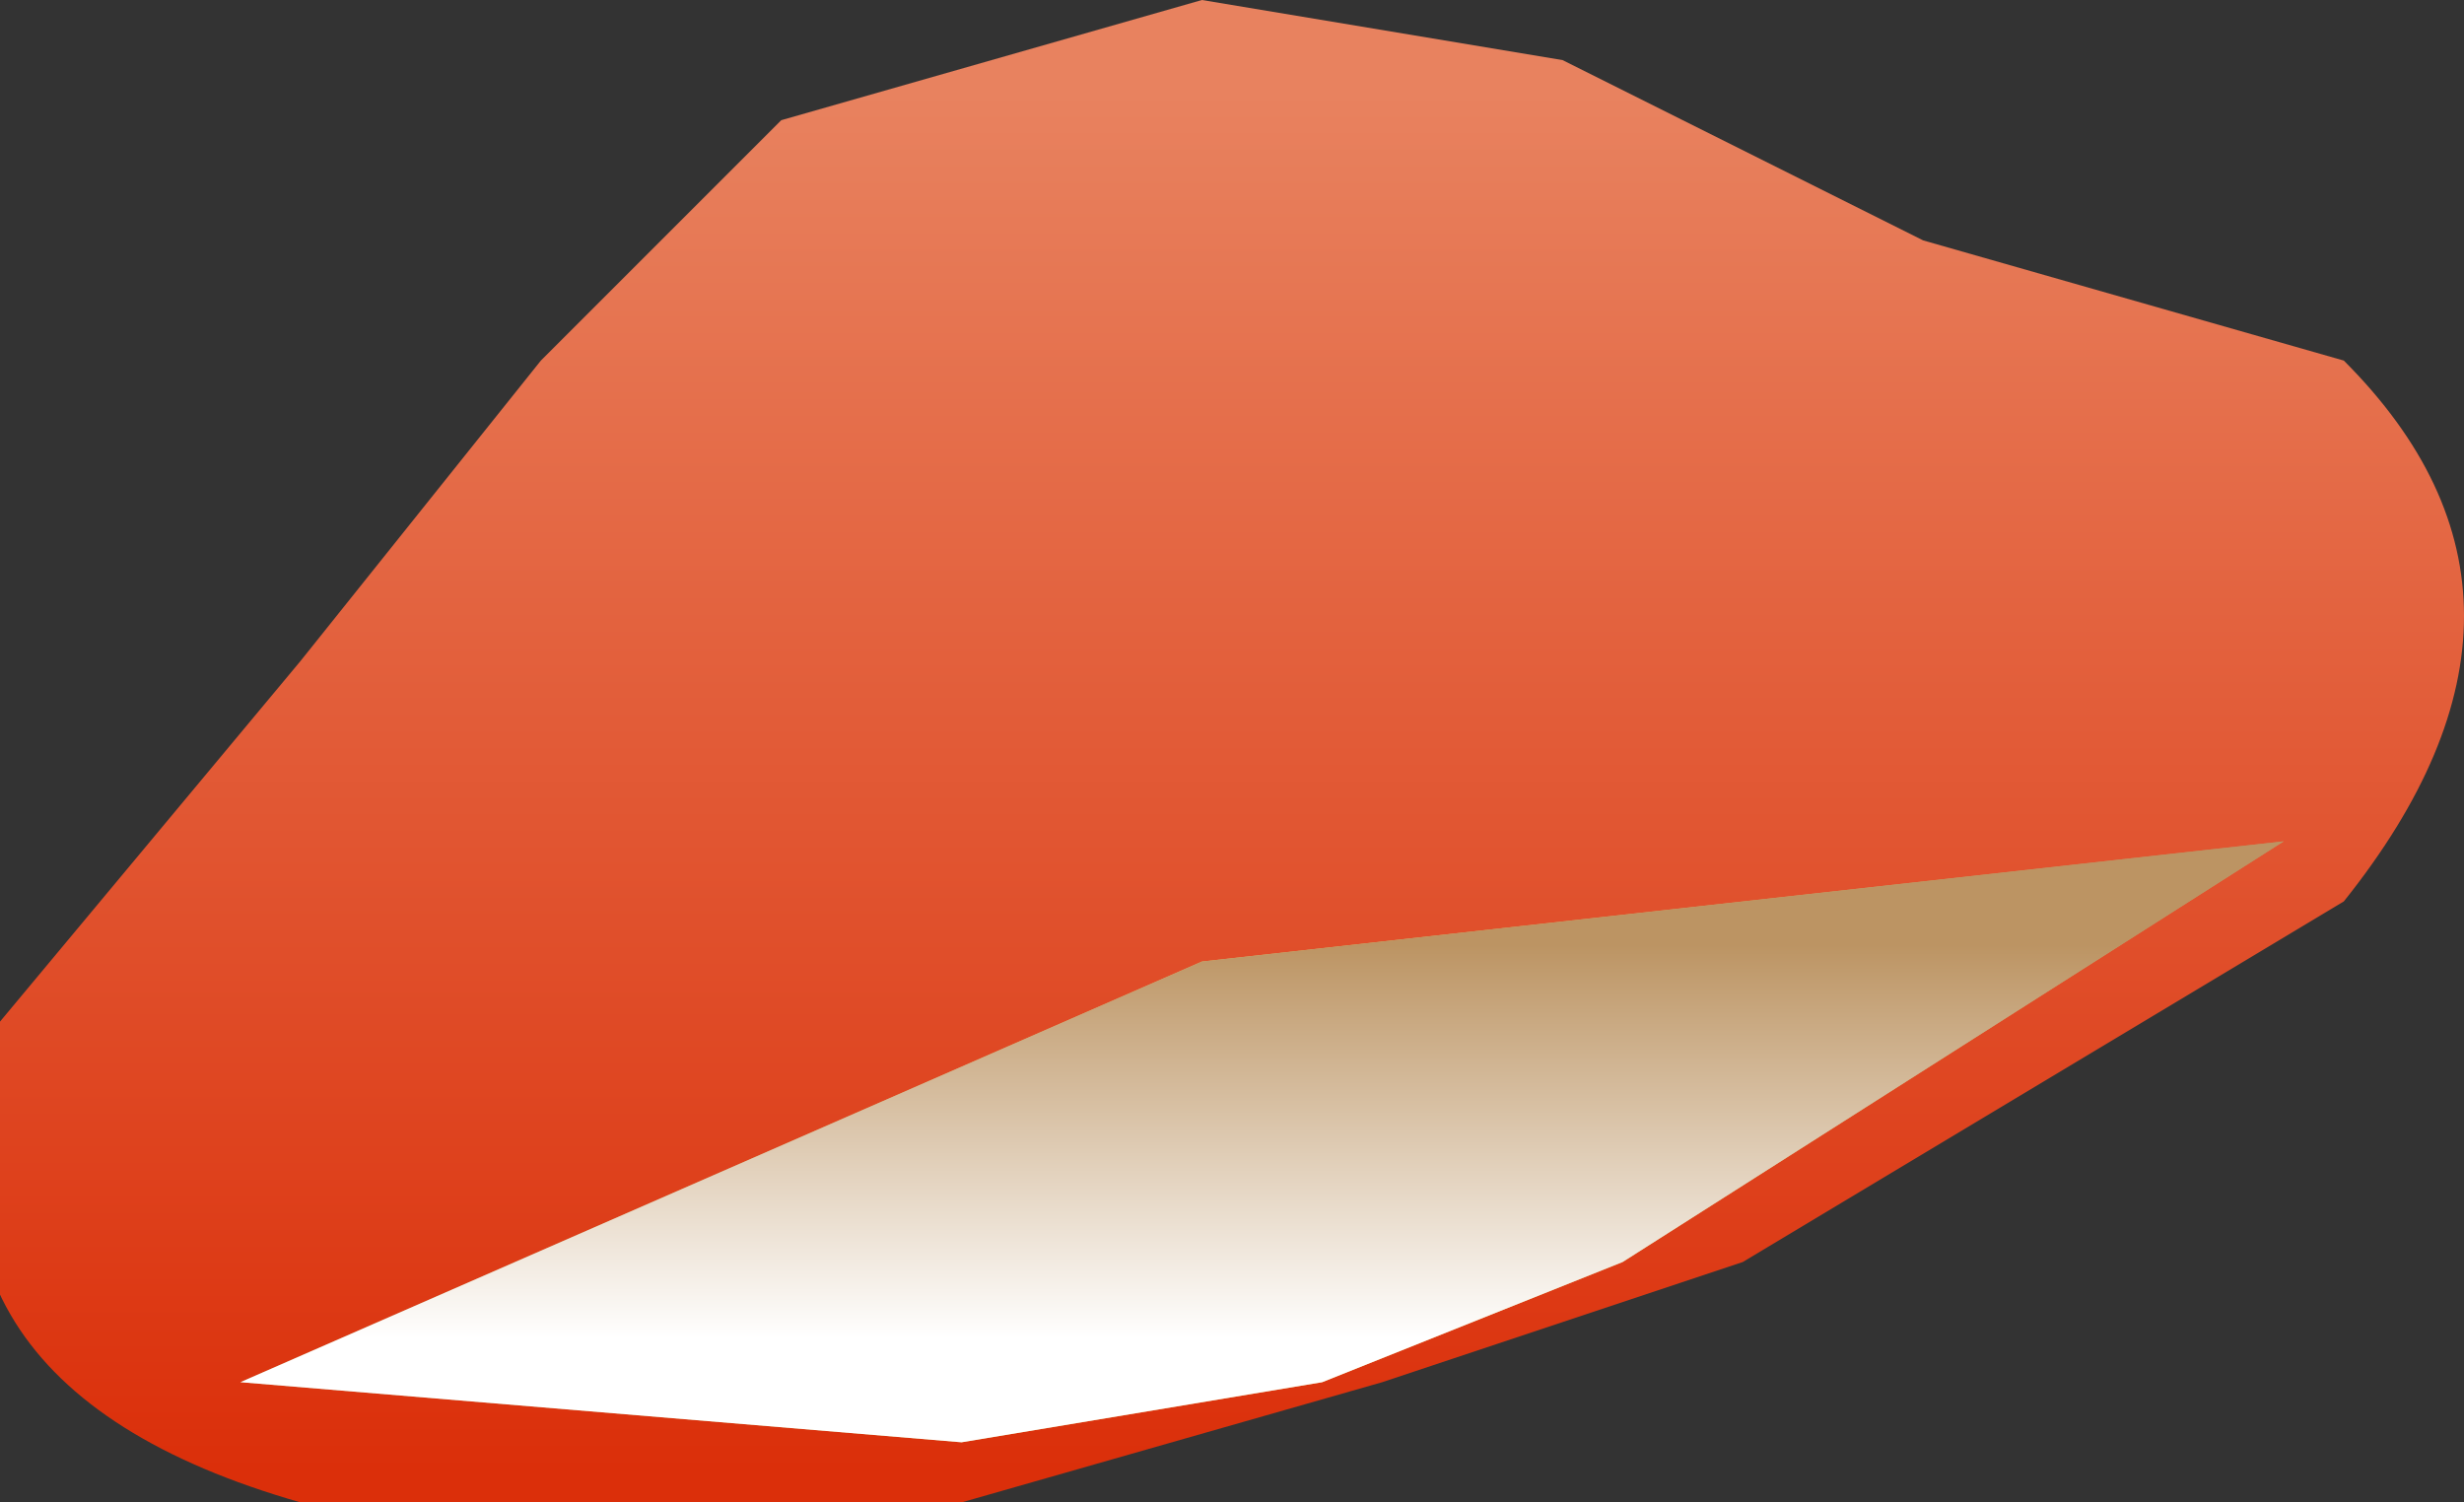
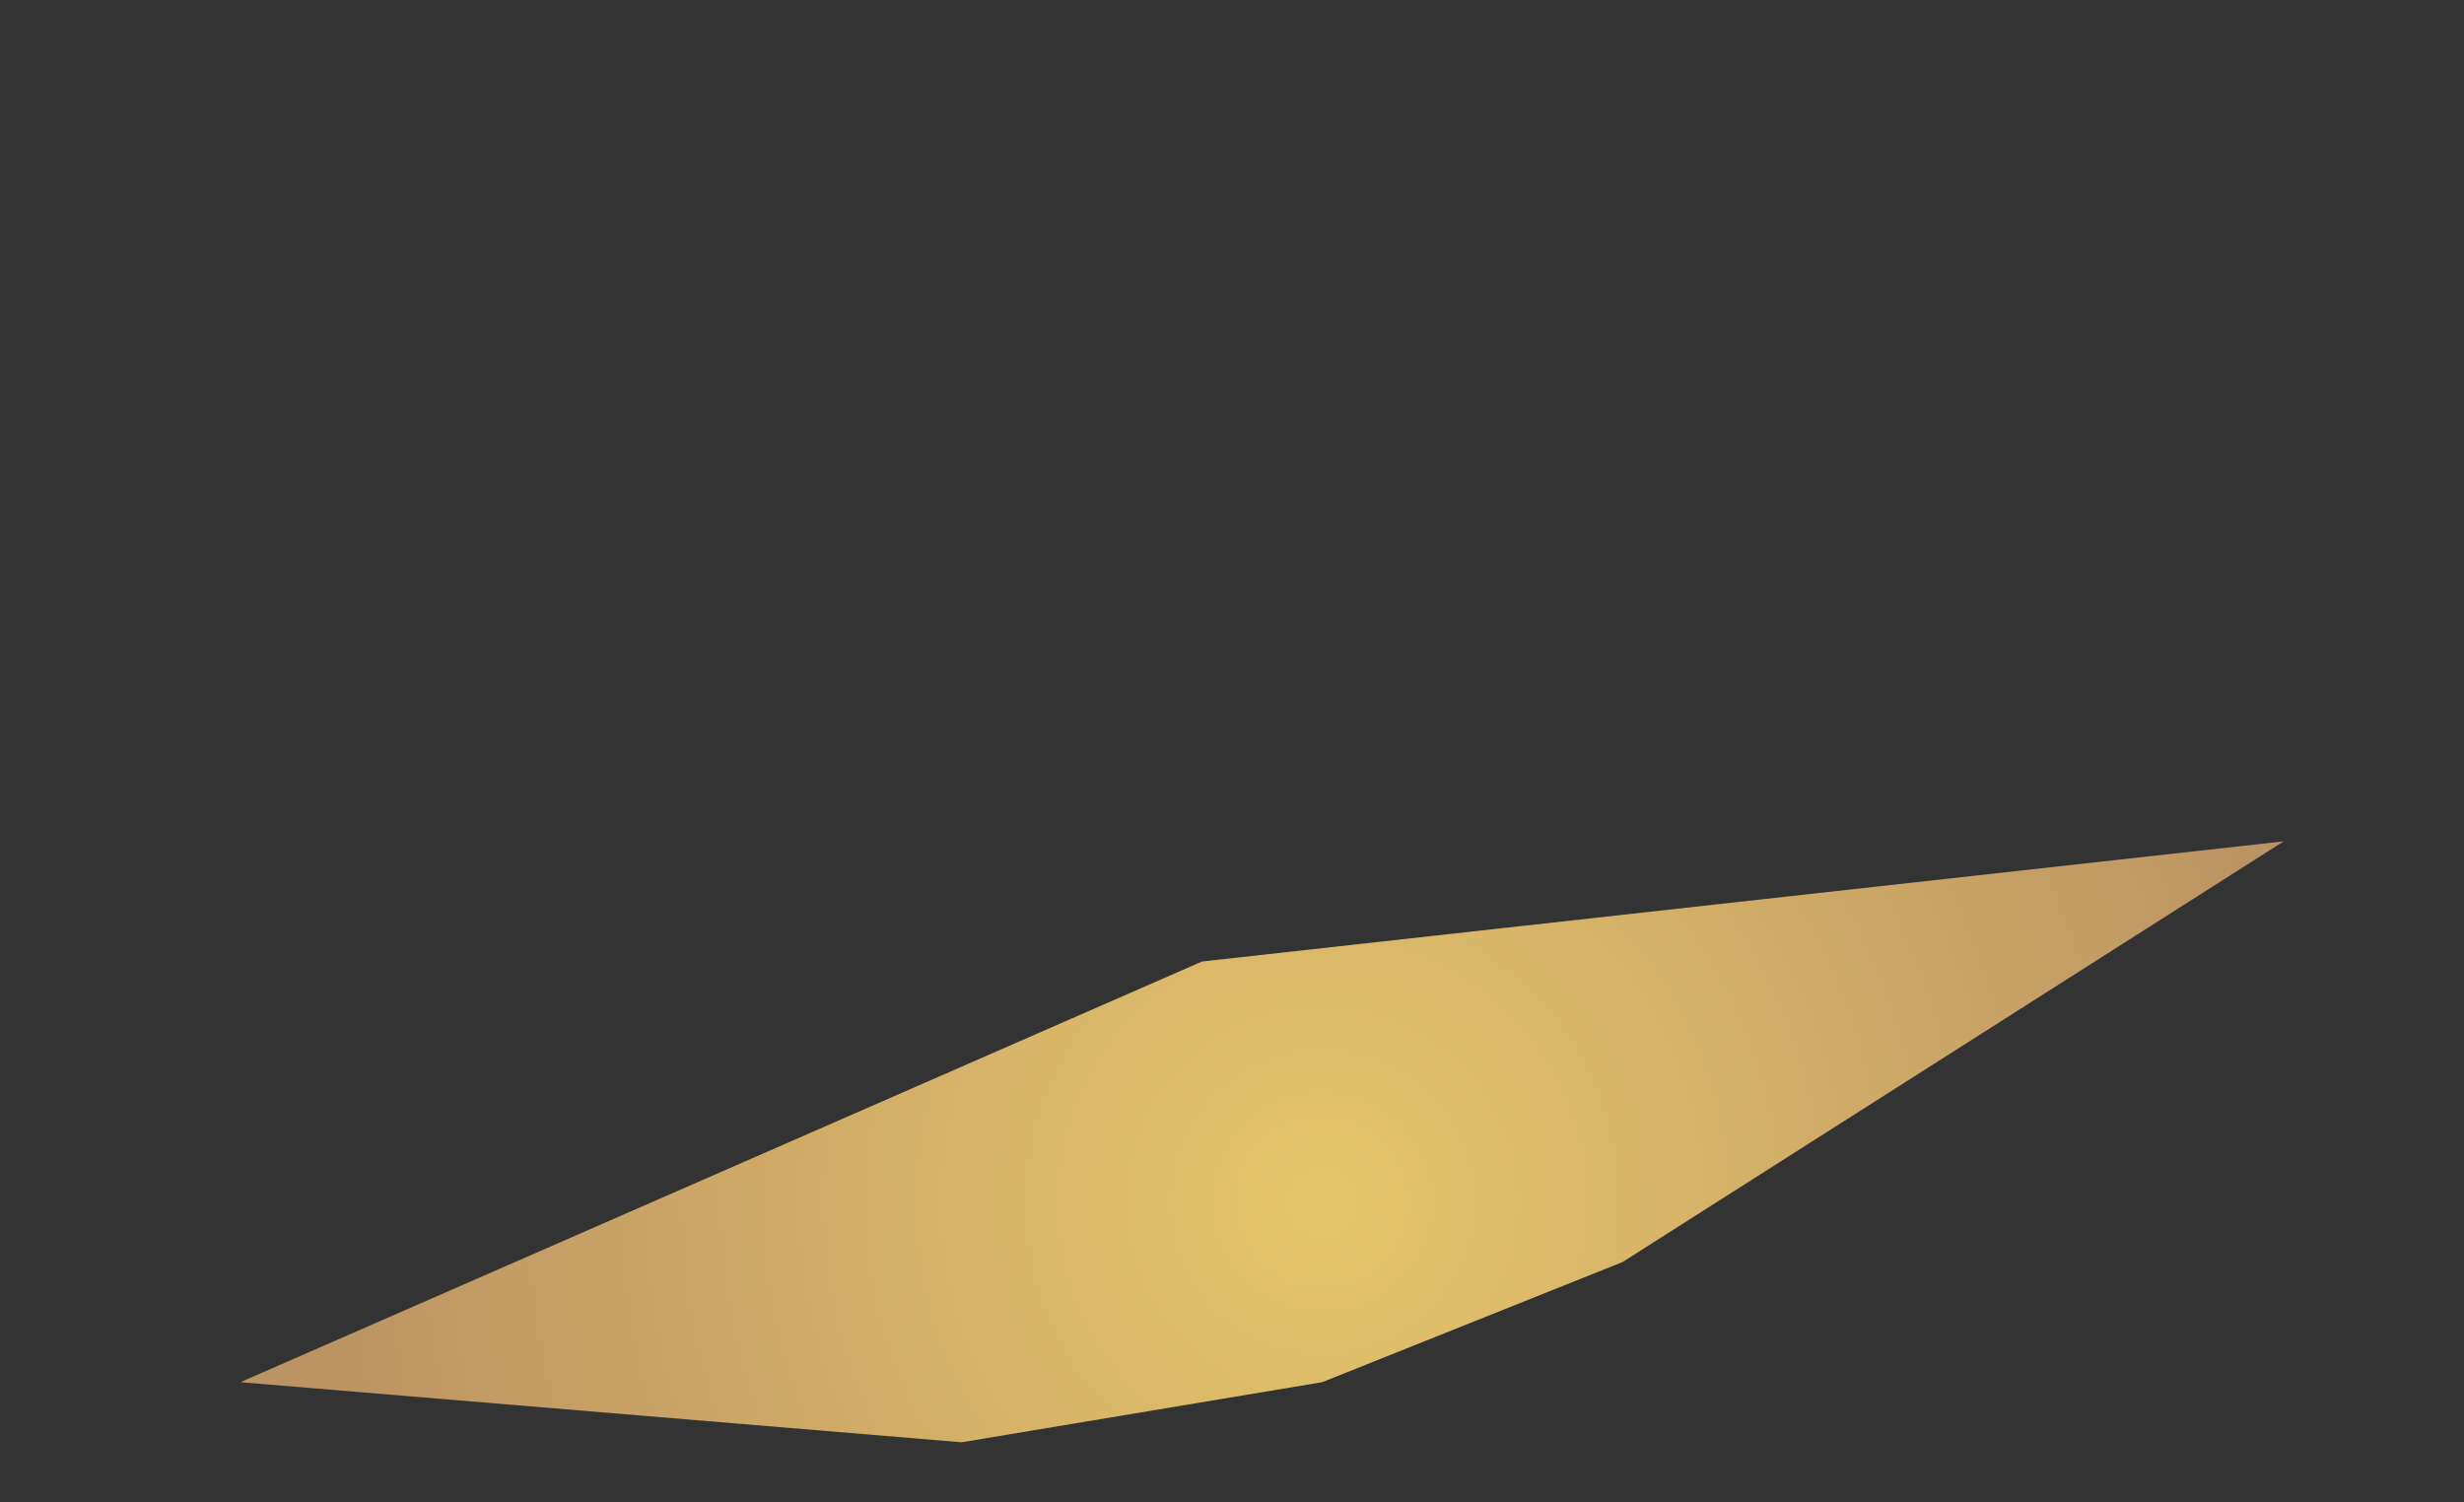
<svg xmlns="http://www.w3.org/2000/svg" height="1.25px" width="2.05px">
  <rect width="100%" height="100%" fill="#333333" stroke="none" />
  <g transform="matrix(1.0, 0.0, 0.0, 1.0, -544.05, -361.45)">
-     <path d="M546.0 361.75 Q546.2 361.95 546.0 362.2 L545.5 362.5 545.2 362.6 544.85 362.7 544.3 362.7 Q543.95 362.6 544.05 362.3 L544.3 362.0 544.5 361.75 544.7 361.55 545.05 361.45 545.35 361.5 545.65 361.65 546.0 361.75" fill="url(#gradient0)" fill-rule="evenodd" stroke="none" />
    <path d="M545.95 362.15 L545.4 362.5 545.15 362.6 544.85 362.65 544.25 362.6 545.05 362.25 545.95 362.15" fill="url(#gradient1)" fill-rule="evenodd" stroke="none" />
-     <path d="M545.95 362.15 L545.4 362.5 545.15 362.6 544.85 362.65 544.25 362.6 545.05 362.25 545.95 362.15" fill="url(#gradient2)" fill-rule="evenodd" stroke="none" />
  </g>
  <defs>
    <linearGradient gradientTransform="matrix(0.0, 7.0E-4, -7.0E-4, 0.0, 544.9, 362.1)" gradientUnits="userSpaceOnUse" id="gradient0" spreadMethod="pad" x1="-819.2" x2="819.2">
      <stop offset="0.0" stop-color="#e8825f" />
      <stop offset="1.0" stop-color="#db2f0a" />
    </linearGradient>
    <radialGradient cx="0" cy="0" gradientTransform="matrix(0.001, 0.0, 0.0, 0.001, 545.15, 362.45)" gradientUnits="userSpaceOnUse" id="gradient1" r="819.2" spreadMethod="pad">
      <stop offset="0.0" stop-color="#e6c66b" />
      <stop offset="1.0" stop-color="#bc9463" />
    </radialGradient>
    <linearGradient gradientTransform="matrix(0.0, -2.0E-4, 2.0E-4, 0.0, 545.15, 362.4)" gradientUnits="userSpaceOnUse" id="gradient2" spreadMethod="pad" x1="-819.2" x2="819.2">
      <stop offset="0.0" stop-color="#ffffff" />
      <stop offset="1.0" stop-color="#bc9463" />
    </linearGradient>
  </defs>
</svg>